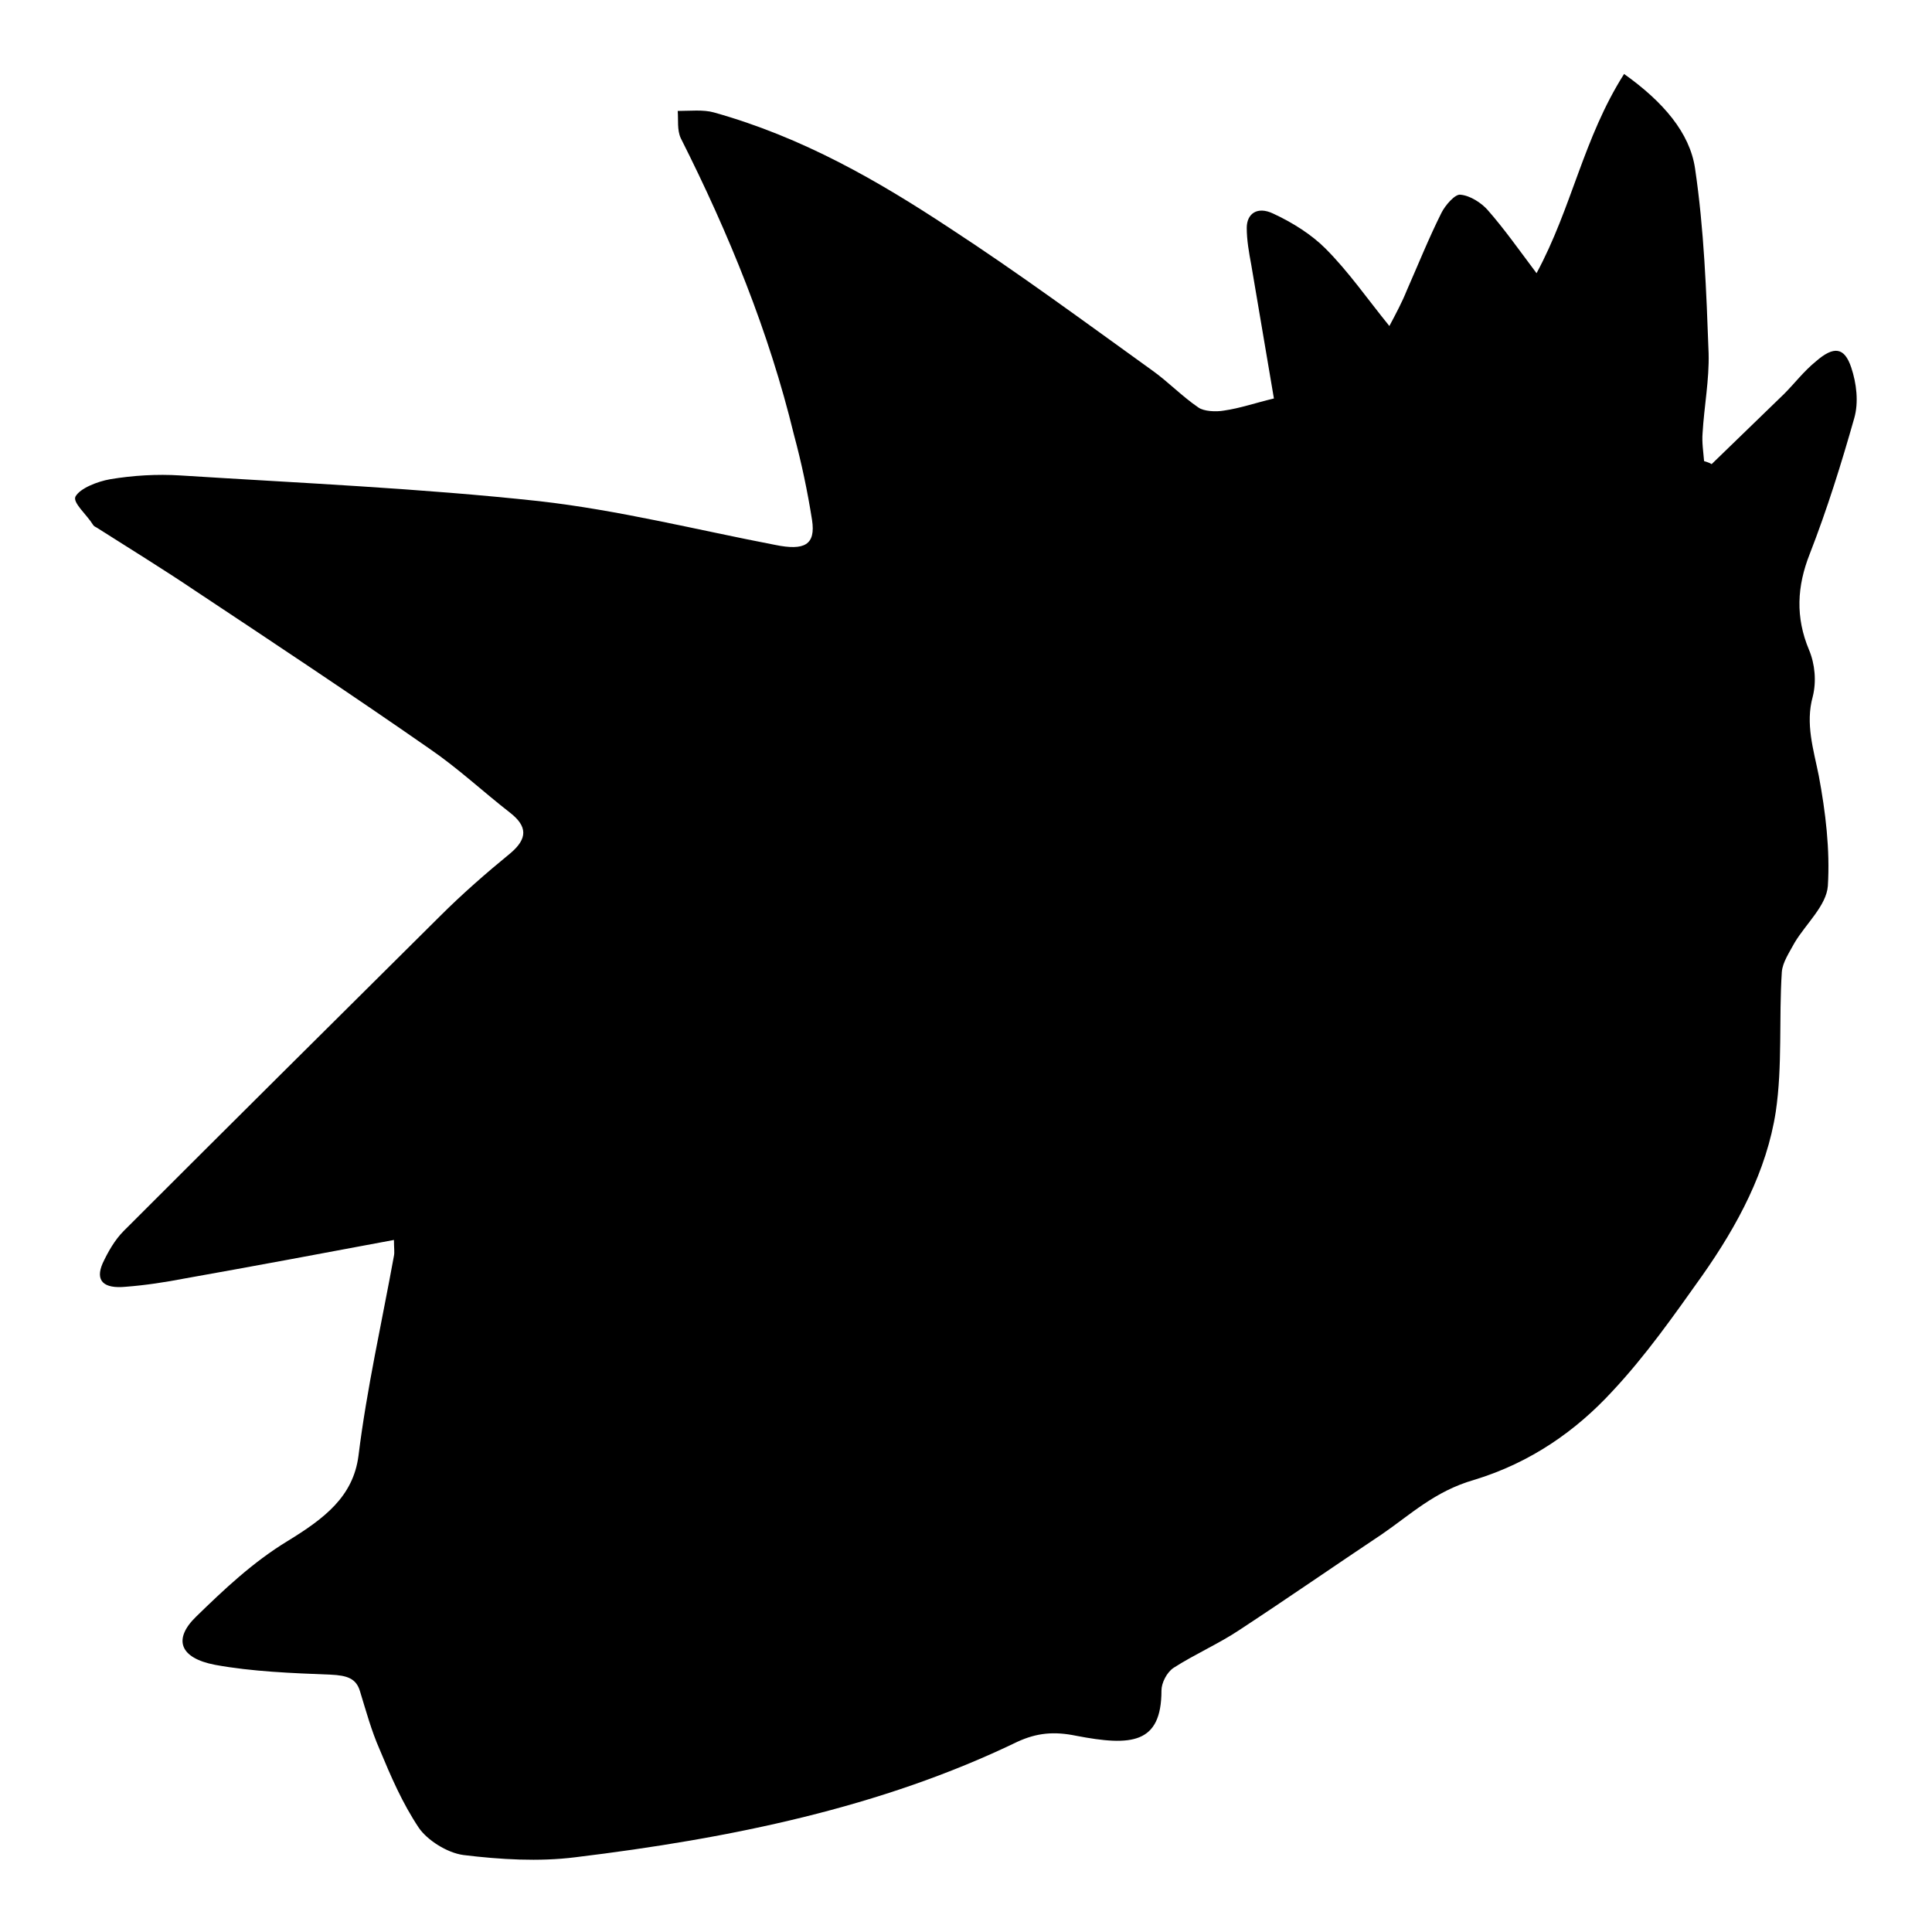
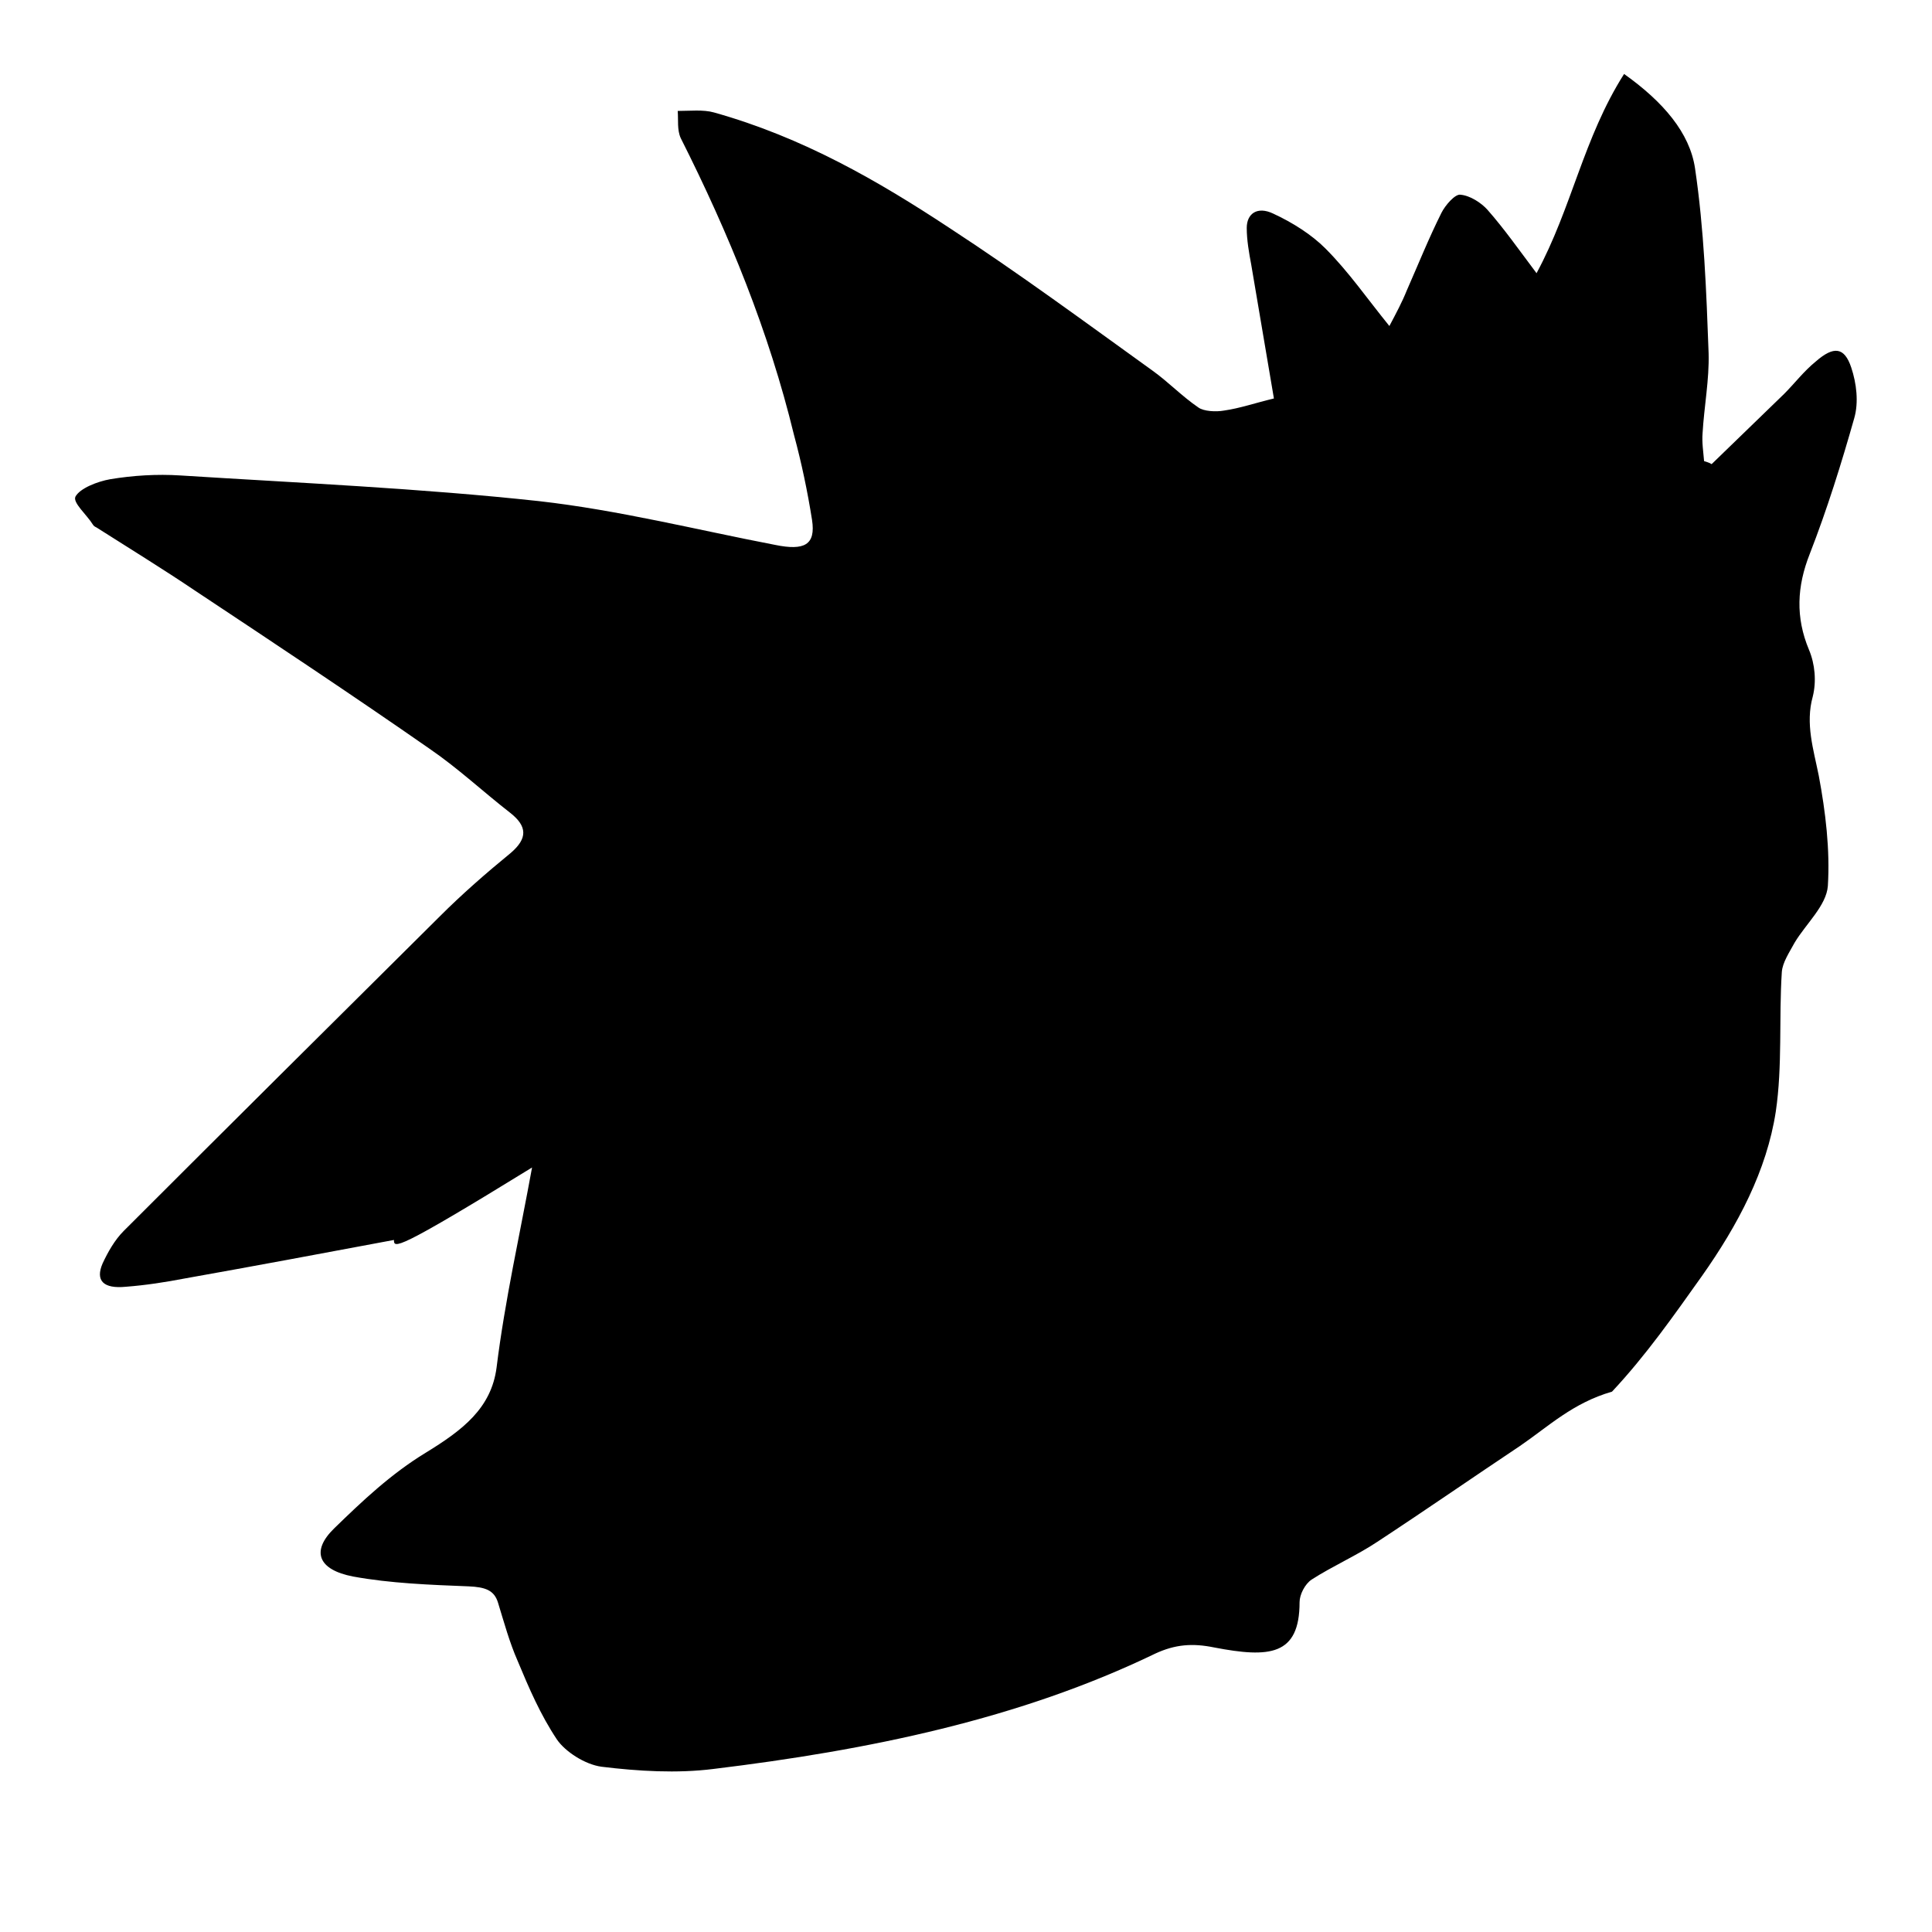
<svg xmlns="http://www.w3.org/2000/svg" version="1.1" x="0px" y="0px" viewBox="0 0 256 256" enable-background="new 0 0 256 256" xml:space="preserve">
  <g>
    <g>
-       <path fill="#000000" d="M52.2,164.3c-9.6,1.8-18.7,3.5-27.7,5.1c-2.6,0.5-5.2,0.9-7.8,1.1c-3,0.3-4.1-0.8-3.1-3.1c0.7-1.5,1.6-3.1,2.8-4.3c13.9-13.9,27.9-27.8,41.9-41.7c2.9-2.9,6.1-5.7,9.4-8.4c2.2-1.9,2.2-3.5-0.1-5.3c-3.6-2.8-6.9-5.9-10.7-8.5c-10.2-7.1-20.6-14-31-20.9c-4.3-2.9-8.7-5.6-13.1-8.4c-0.2-0.1-0.4-0.2-0.5-0.4c-0.8-1.3-2.7-2.9-2.3-3.7c0.6-1.1,2.9-2,4.6-2.3c3-0.5,6.2-0.7,9.3-0.5c15.8,1,31.8,1.7,47.5,3.4c10.6,1.2,20.9,3.8,31.3,5.8c3.9,0.8,5.4,0,4.9-3.3c-0.6-3.8-1.4-7.6-2.4-11.3C101.9,44,96.6,31,90.2,18.3c-0.5-1.1-0.3-2.4-0.4-3.6c1.6,0,3.4-0.2,4.8,0.2c11.8,3.3,21.8,9.1,31.2,15.3c9.2,6,18,12.5,26.9,18.9c2.1,1.5,3.9,3.4,6.1,4.9c0.7,0.5,2.3,0.6,3.4,0.4c2.1-0.3,4.1-1,6.6-1.6c-1-5.9-2-11.8-3-17.7c-0.3-1.6-0.6-3.3-0.6-4.9c0-1.9,1.4-2.9,3.5-1.9c2.6,1.2,5.1,2.8,6.9,4.6c3.1,3.1,5.5,6.6,8.5,10.3c0.9-1.7,1.7-3.2,2.3-4.7c1.5-3.4,2.9-6.9,4.6-10.3c0.5-1,1.8-2.5,2.5-2.4c1.3,0.1,2.8,1.1,3.6,2c2.2,2.5,4.1,5.2,6.5,8.4c4.7-8.7,6.2-17.9,11.6-26.4c5.2,3.7,8.7,7.8,9.4,12.5c1.2,8.1,1.5,16.3,1.8,24.5c0.1,3.5-0.6,7.1-0.8,10.6c-0.1,1.2,0.1,2.5,0.2,3.7c0.3,0.1,0.7,0.2,1,0.4c3.2-3.1,6.4-6.2,9.6-9.3c1.4-1.4,2.6-3,4.2-4.3c2.4-2.1,3.8-1.9,4.7,0.8c0.7,2.1,1,4.6,0.4,6.7c-1.7,6-3.6,12.1-5.9,18c-1.7,4.3-1.9,8.4-0.1,12.7c0.8,1.9,1,4.2,0.5,6.2c-1,3.6,0.1,7,0.8,10.5c0.9,4.8,1.5,9.8,1.2,14.6c-0.2,2.6-2.9,5-4.4,7.5c-0.7,1.3-1.6,2.6-1.7,3.9c-0.4,6.2,0.1,12.4-0.8,18.5c-1.2,7.8-5,15-9.8,21.8c-3.7,5.2-7.4,10.5-11.9,15.3c-4.7,5.1-10.7,9.4-18.3,11.7c-5.2,1.5-8.4,4.6-12.2,7.2c-6.3,4.2-12.5,8.5-18.9,12.7c-2.7,1.8-5.9,3.2-8.7,5c-0.9,0.6-1.6,2-1.6,3c0,7.1-4,7.4-11.3,6c-2.9-0.6-5.2-0.4-7.8,0.8c-18,8.7-38,12.8-58.6,15.3c-4.8,0.6-9.9,0.3-14.8-0.3c-2.2-0.3-4.8-2-5.9-3.6c-2.2-3.3-3.7-6.8-5.2-10.4c-1.1-2.5-1.8-5.1-2.6-7.7c-0.5-1.7-1.7-2.1-3.9-2.2c-5.1-0.2-10.4-0.4-15.3-1.3c-4.7-0.9-5.6-3.4-2.5-6.4c3.7-3.6,7.5-7.2,12.1-10c4.9-3,8.7-5.9,9.4-11.3c1.1-8.9,3.1-17.7,4.7-26.5C52.3,165.9,52.2,165.4,52.2,164.3z" />
+       <path fill="#000000" d="M52.2,164.3c-9.6,1.8-18.7,3.5-27.7,5.1c-2.6,0.5-5.2,0.9-7.8,1.1c-3,0.3-4.1-0.8-3.1-3.1c0.7-1.5,1.6-3.1,2.8-4.3c13.9-13.9,27.9-27.8,41.9-41.7c2.9-2.9,6.1-5.7,9.4-8.4c2.2-1.9,2.2-3.5-0.1-5.3c-3.6-2.8-6.9-5.9-10.7-8.5c-10.2-7.1-20.6-14-31-20.9c-4.3-2.9-8.7-5.6-13.1-8.4c-0.2-0.1-0.4-0.2-0.5-0.4c-0.8-1.3-2.7-2.9-2.3-3.7c0.6-1.1,2.9-2,4.6-2.3c3-0.5,6.2-0.7,9.3-0.5c15.8,1,31.8,1.7,47.5,3.4c10.6,1.2,20.9,3.8,31.3,5.8c3.9,0.8,5.4,0,4.9-3.3c-0.6-3.8-1.4-7.6-2.4-11.3C101.9,44,96.6,31,90.2,18.3c-0.5-1.1-0.3-2.4-0.4-3.6c1.6,0,3.4-0.2,4.8,0.2c11.8,3.3,21.8,9.1,31.2,15.3c9.2,6,18,12.5,26.9,18.9c2.1,1.5,3.9,3.4,6.1,4.9c0.7,0.5,2.3,0.6,3.4,0.4c2.1-0.3,4.1-1,6.6-1.6c-1-5.9-2-11.8-3-17.7c-0.3-1.6-0.6-3.3-0.6-4.9c0-1.9,1.4-2.9,3.5-1.9c2.6,1.2,5.1,2.8,6.9,4.6c3.1,3.1,5.5,6.6,8.5,10.3c0.9-1.7,1.7-3.2,2.3-4.7c1.5-3.4,2.9-6.9,4.6-10.3c0.5-1,1.8-2.5,2.5-2.4c1.3,0.1,2.8,1.1,3.6,2c2.2,2.5,4.1,5.2,6.5,8.4c4.7-8.7,6.2-17.9,11.6-26.4c5.2,3.7,8.7,7.8,9.4,12.5c1.2,8.1,1.5,16.3,1.8,24.5c0.1,3.5-0.6,7.1-0.8,10.6c-0.1,1.2,0.1,2.5,0.2,3.7c0.3,0.1,0.7,0.2,1,0.4c3.2-3.1,6.4-6.2,9.6-9.3c1.4-1.4,2.6-3,4.2-4.3c2.4-2.1,3.8-1.9,4.7,0.8c0.7,2.1,1,4.6,0.4,6.7c-1.7,6-3.6,12.1-5.9,18c-1.7,4.3-1.9,8.4-0.1,12.7c0.8,1.9,1,4.2,0.5,6.2c-1,3.6,0.1,7,0.8,10.5c0.9,4.8,1.5,9.8,1.2,14.6c-0.2,2.6-2.9,5-4.4,7.5c-0.7,1.3-1.6,2.6-1.7,3.9c-0.4,6.2,0.1,12.4-0.8,18.5c-1.2,7.8-5,15-9.8,21.8c-3.7,5.2-7.4,10.5-11.9,15.3c-5.2,1.5-8.4,4.6-12.2,7.2c-6.3,4.2-12.5,8.5-18.9,12.7c-2.7,1.8-5.9,3.2-8.7,5c-0.9,0.6-1.6,2-1.6,3c0,7.1-4,7.4-11.3,6c-2.9-0.6-5.2-0.4-7.8,0.8c-18,8.7-38,12.8-58.6,15.3c-4.8,0.6-9.9,0.3-14.8-0.3c-2.2-0.3-4.8-2-5.9-3.6c-2.2-3.3-3.7-6.8-5.2-10.4c-1.1-2.5-1.8-5.1-2.6-7.7c-0.5-1.7-1.7-2.1-3.9-2.2c-5.1-0.2-10.4-0.4-15.3-1.3c-4.7-0.9-5.6-3.4-2.5-6.4c3.7-3.6,7.5-7.2,12.1-10c4.9-3,8.7-5.9,9.4-11.3c1.1-8.9,3.1-17.7,4.7-26.5C52.3,165.9,52.2,165.4,52.2,164.3z" />
    </g>
  </g>
</svg>